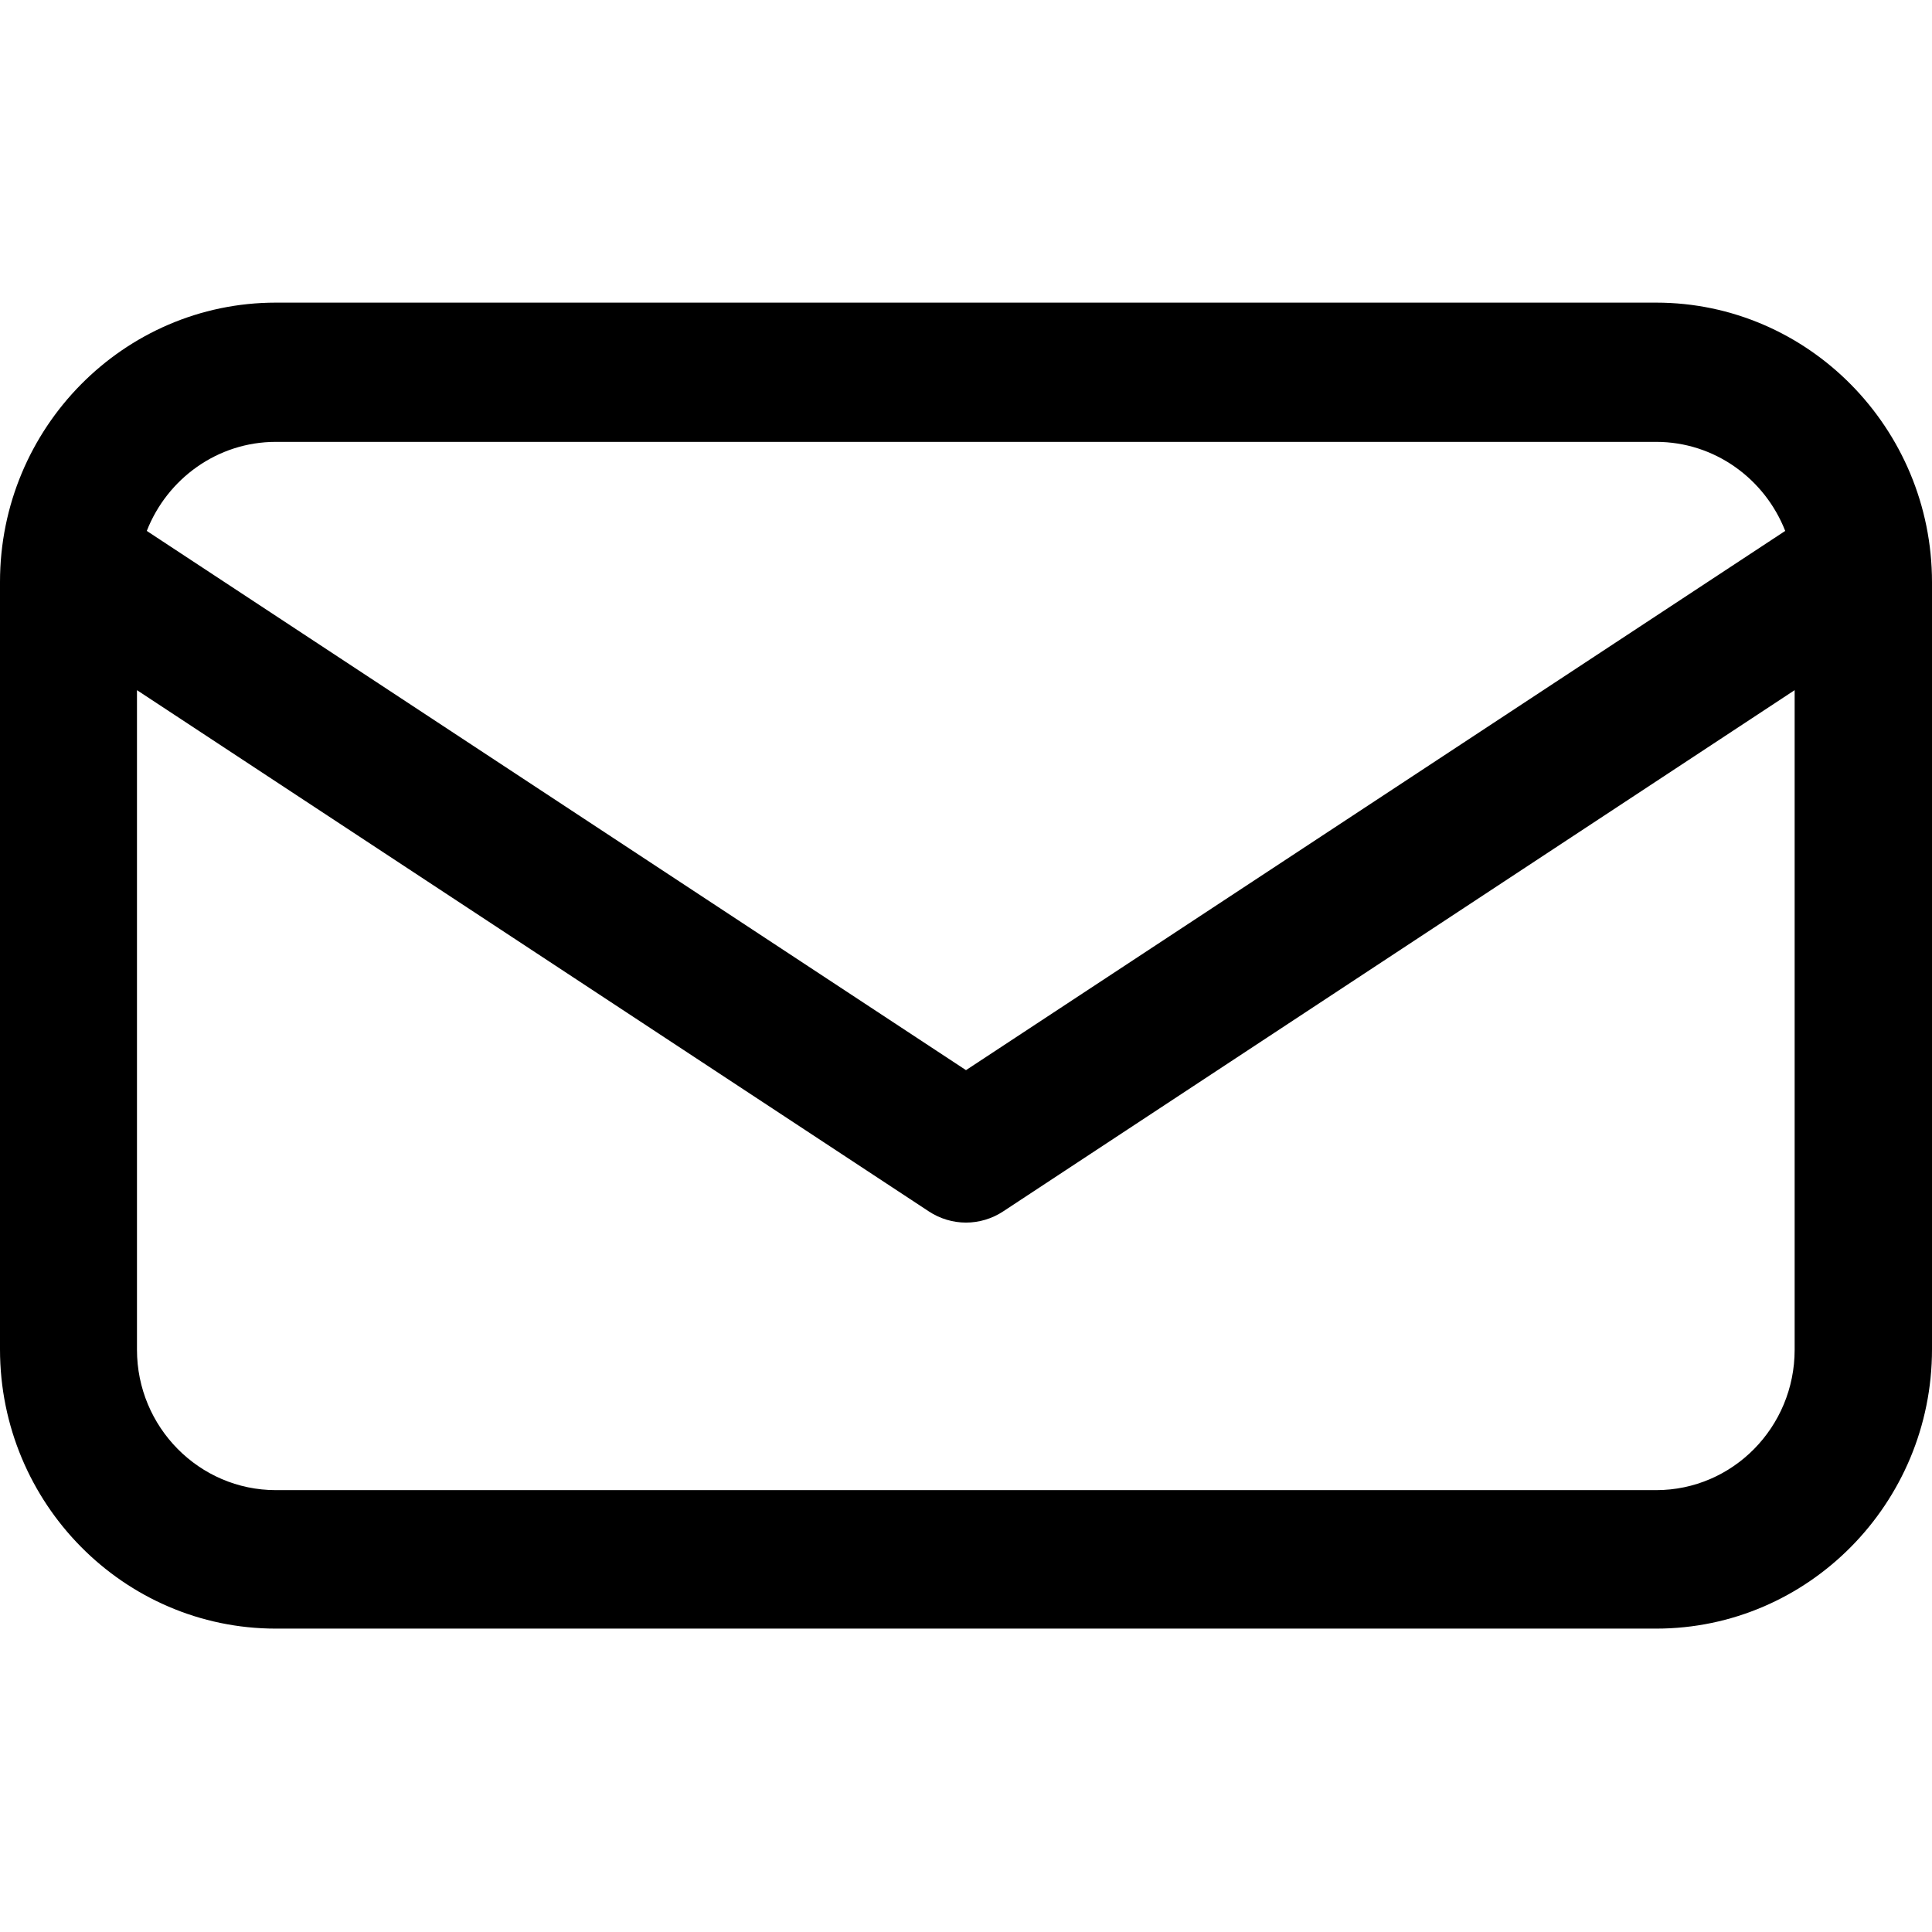
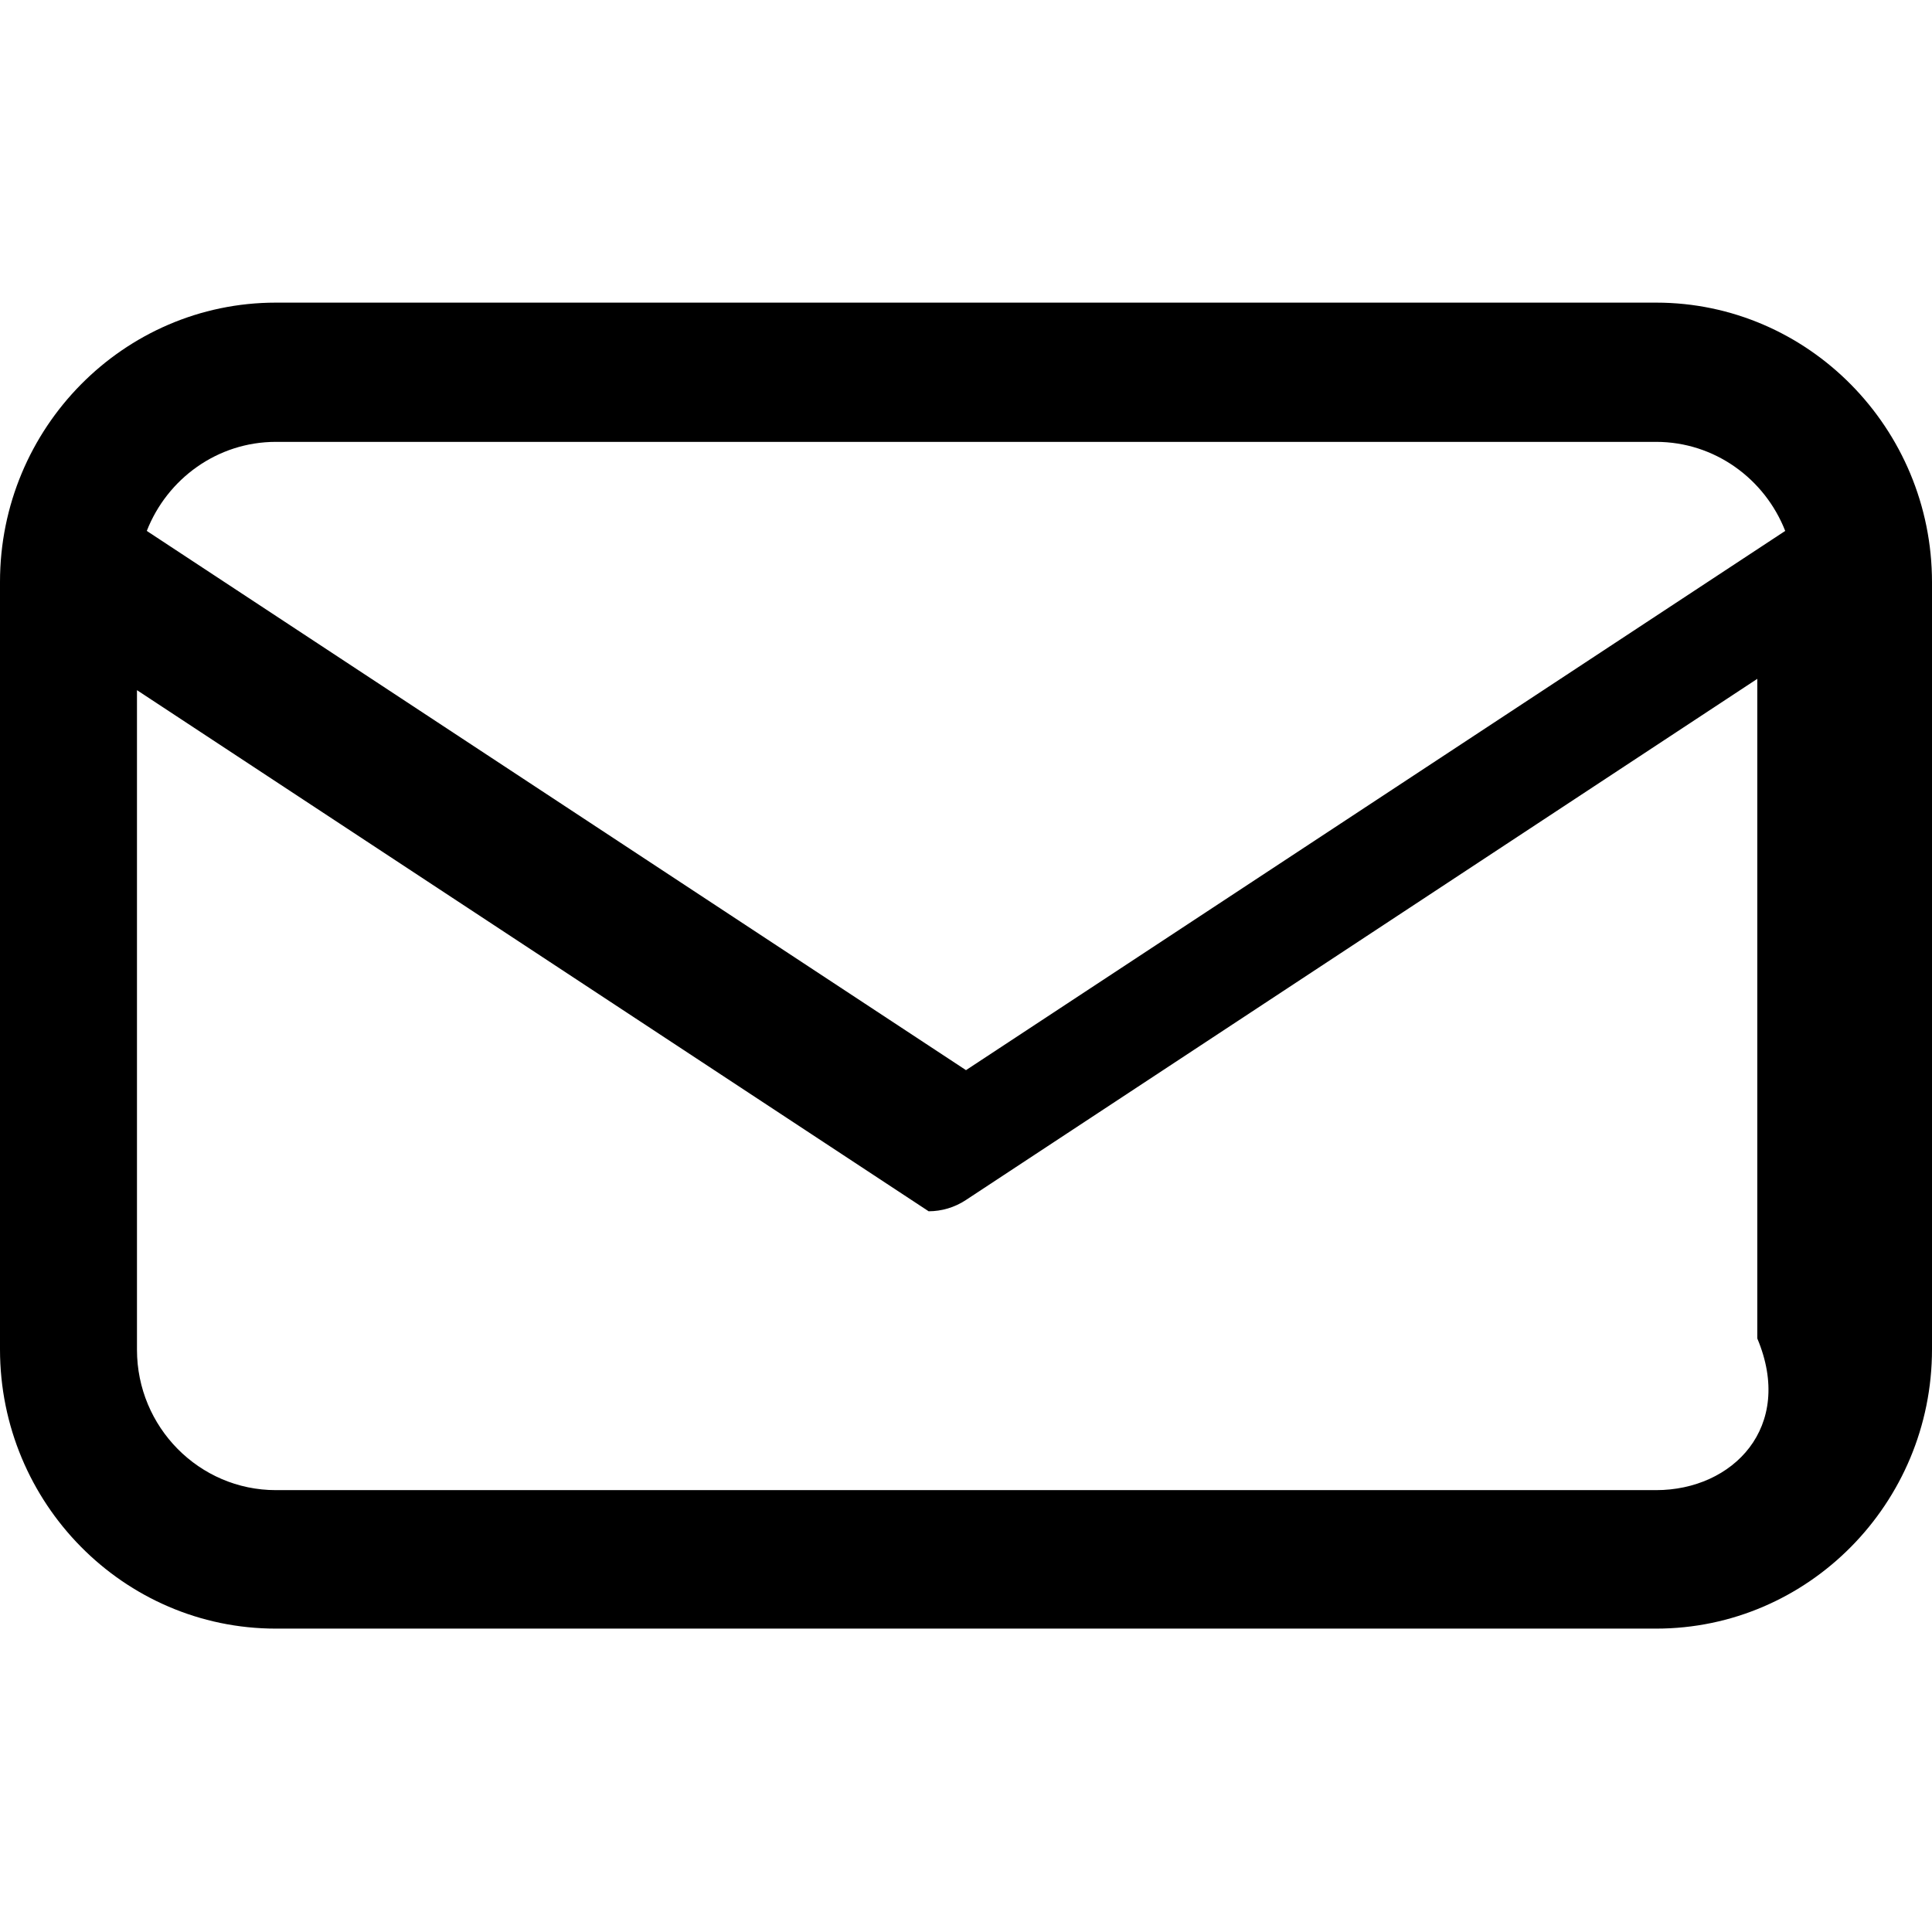
<svg xmlns="http://www.w3.org/2000/svg" version="1.1" id="レイヤー_1" x="0px" y="0px" viewBox="0 0 512 512" style="enable-background:new 0 0 512 512;" xml:space="preserve">
  <g>
    <g>
-       <path d="M438.9,80.2H73.1c-40.3,0-73.1,33.2-73.1,74v203.4c0,40.8,32.8,74,73.1,74h365.8c40.3,0,73.1-33.2,73.1-74V154.3    C512,113.5,479.2,80.2,438.9,80.2z M73.1,117.1h365.8c15.5,0,28.8,9.8,34.2,23.6L256,283.6L38.9,140.7    C44.3,126.9,57.6,117.1,73.1,117.1z M438.9,394.9H73.1c-20.3,0-36.8-16.7-36.8-37.2V182.9L246.1,321c3,2,6.5,3,9.9,3    c3.4,0,6.9-1,9.9-3l209.7-138.1v174.8C475.6,378.2,459.2,394.9,438.9,394.9z" />
+       <path d="M438.9,80.2H73.1c-40.3,0-73.1,33.2-73.1,74v203.4c0,40.8,32.8,74,73.1,74h365.8c40.3,0,73.1-33.2,73.1-74V154.3    C512,113.5,479.2,80.2,438.9,80.2z M73.1,117.1h365.8c15.5,0,28.8,9.8,34.2,23.6L256,283.6L38.9,140.7    C44.3,126.9,57.6,117.1,73.1,117.1z M438.9,394.9H73.1c-20.3,0-36.8-16.7-36.8-37.2V182.9L246.1,321c3.4,0,6.9-1,9.9-3l209.7-138.1v174.8C475.6,378.2,459.2,394.9,438.9,394.9z" />
    </g>
  </g>
</svg>